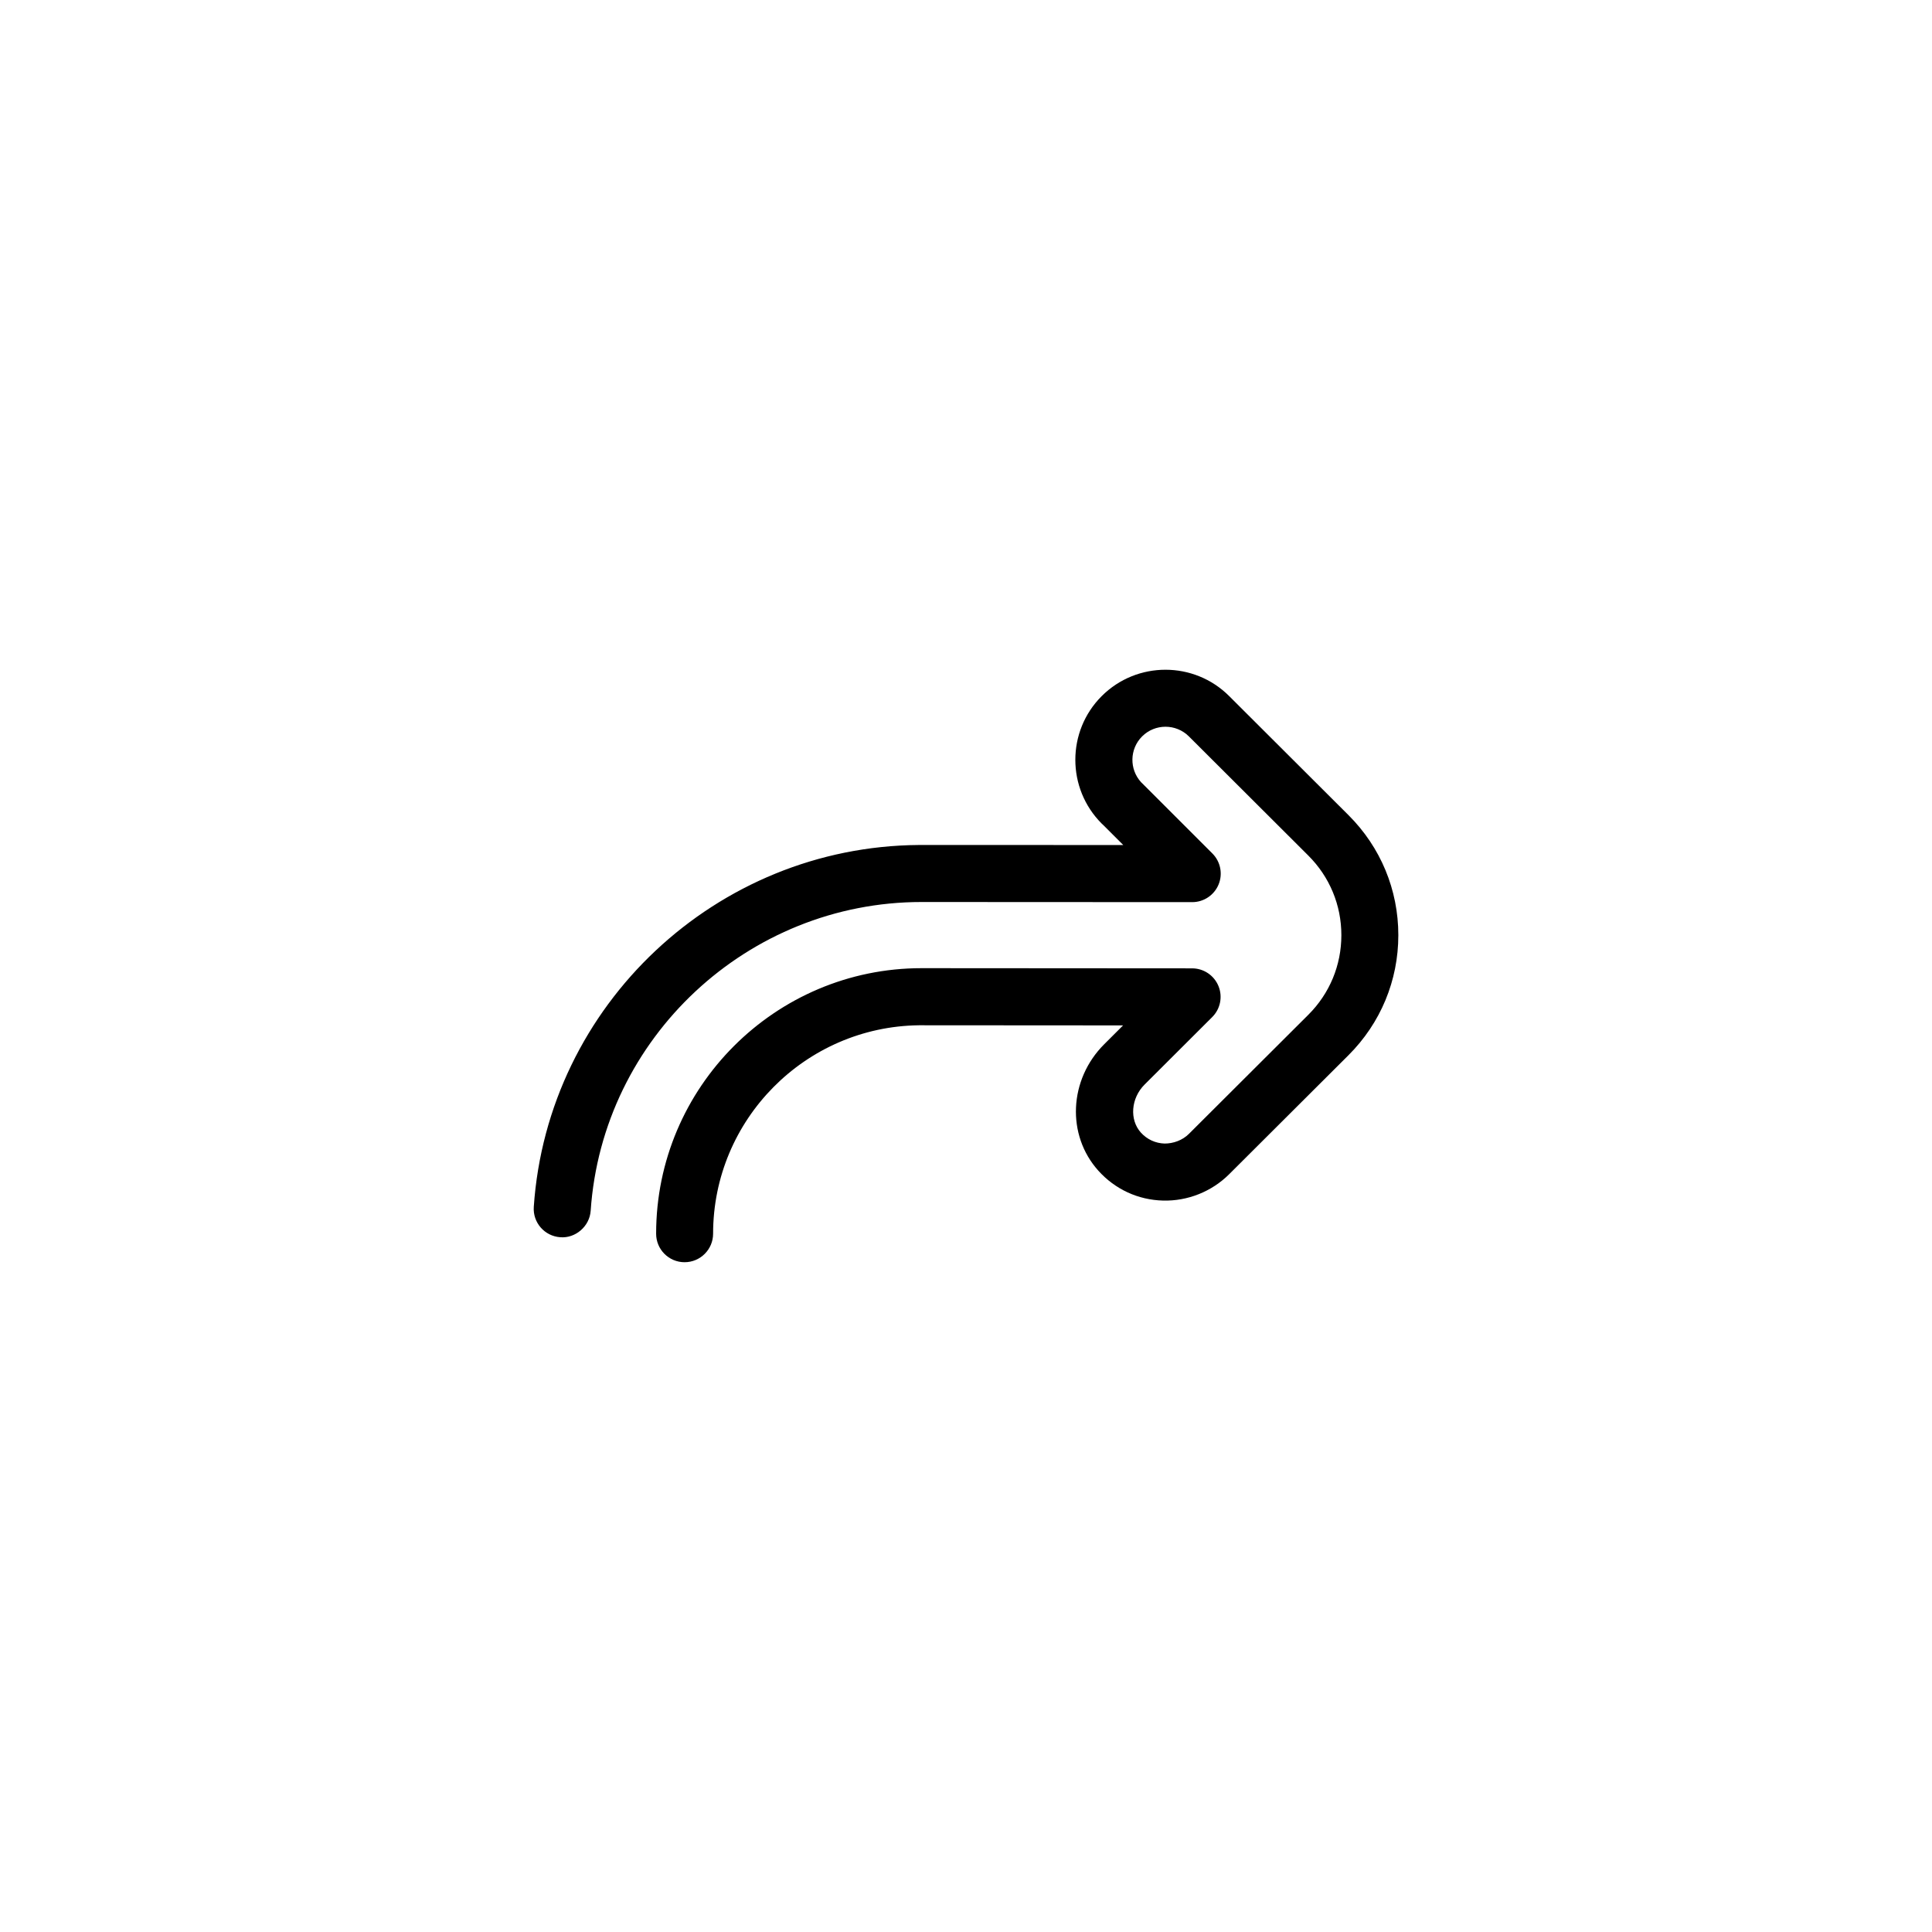
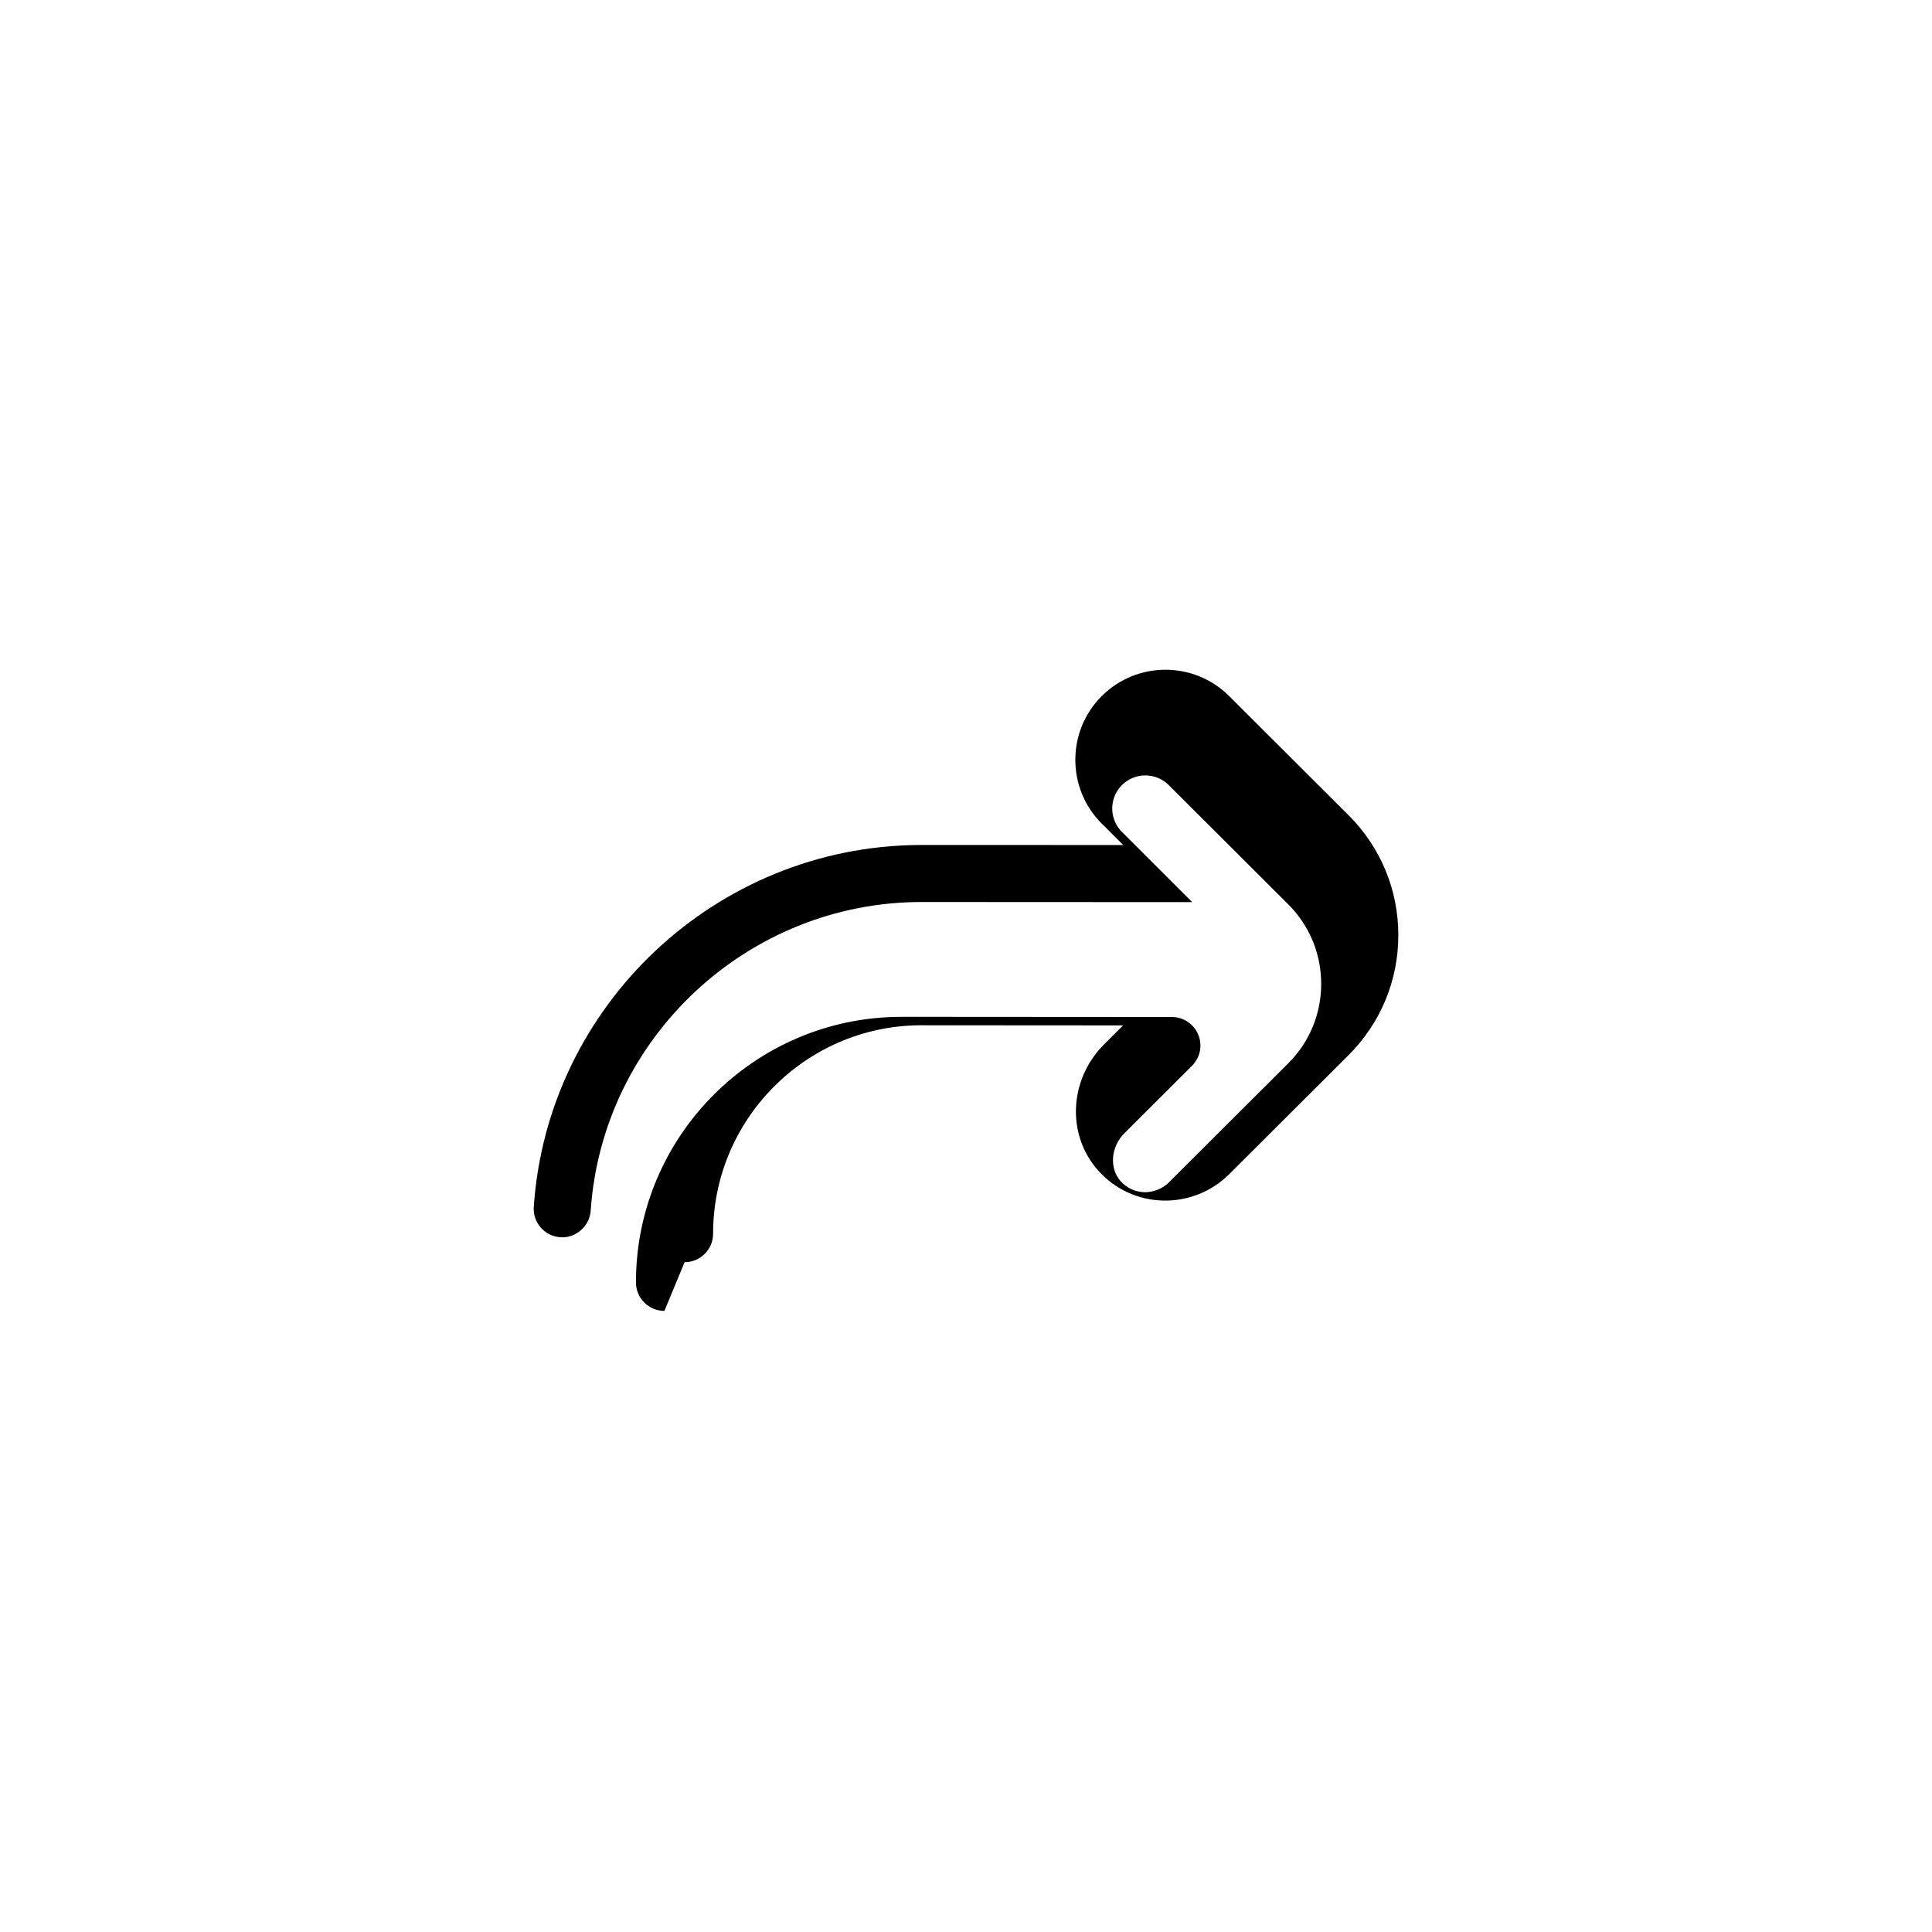
<svg xmlns="http://www.w3.org/2000/svg" fill="#000000" width="800px" height="800px" version="1.1" viewBox="144 144 512 512">
-   <path d="m325.42 478.5c4.172 0 7.559-3.387 7.559-7.559 0-30.23 24.406-54.863 54.543-55.234 0.207 0.016 54.105 0.035 54.105 0.035l-4.992 4.984c-9.371 9.344-10.055 24.07-1.559 33.52 4.438 4.934 10.531 7.75 17.148 7.918 6.523 0.168 12.906-2.383 17.523-6.992l31.625-31.543c8.508-8.496 13.199-19.785 13.199-31.801s-4.684-23.305-13.195-31.797l-31.633-31.562c-9.309-9.309-24.461-9.309-33.781 0.004-9.316 9.309-9.316 24.465 0 33.785 0.121 0.121 0.246 0.238 0.379 0.352l5.34 5.336s-53.949-0.039-54.184-0.016c-53.637 0.371-98.391 42.359-102.04 95.898-0.289 4.16 2.856 7.769 7.027 8.051 3.988 0.332 7.766-2.852 8.051-7.027 3.129-45.871 41.648-81.812 87.688-81.812 0.23 0 71.719 0.035 71.719 0.035h0.004c3.055 0 5.809-1.84 6.984-4.66 1.168-2.828 0.523-6.074-1.637-8.238l-18.621-18.617c-0.09-0.09-0.18-0.176-0.273-0.262-3.152-3.441-3.066-8.805 0.262-12.137 3.426-3.422 8.988-3.422 12.414 0l31.641 31.574c5.648 5.633 8.758 13.121 8.758 21.094 0 7.977-3.109 15.469-8.758 21.098l-31.633 31.547c-1.727 1.734-4.152 2.578-6.445 2.578-2.43-0.066-4.672-1.102-6.309-2.922-3.062-3.406-2.621-9.109 0.996-12.711l17.922-17.887c2.168-2.16 2.816-5.41 1.648-8.238s-3.926-4.672-6.984-4.672c0 0-71.457-0.047-71.684-0.047-38.789 0-70.348 31.562-70.348 70.352-0.012 4.188 3.371 7.574 7.543 7.574z" />
+   <path d="m325.42 478.5c4.172 0 7.559-3.387 7.559-7.559 0-30.23 24.406-54.863 54.543-55.234 0.207 0.016 54.105 0.035 54.105 0.035l-4.992 4.984c-9.371 9.344-10.055 24.07-1.559 33.52 4.438 4.934 10.531 7.75 17.148 7.918 6.523 0.168 12.906-2.383 17.523-6.992l31.625-31.543c8.508-8.496 13.199-19.785 13.199-31.801s-4.684-23.305-13.195-31.797l-31.633-31.562c-9.309-9.309-24.461-9.309-33.781 0.004-9.316 9.309-9.316 24.465 0 33.785 0.121 0.121 0.246 0.238 0.379 0.352l5.34 5.336s-53.949-0.039-54.184-0.016c-53.637 0.371-98.391 42.359-102.04 95.898-0.289 4.16 2.856 7.769 7.027 8.051 3.988 0.332 7.766-2.852 8.051-7.027 3.129-45.871 41.648-81.812 87.688-81.812 0.23 0 71.719 0.035 71.719 0.035h0.004l-18.621-18.617c-0.09-0.09-0.18-0.176-0.273-0.262-3.152-3.441-3.066-8.805 0.262-12.137 3.426-3.422 8.988-3.422 12.414 0l31.641 31.574c5.648 5.633 8.758 13.121 8.758 21.094 0 7.977-3.109 15.469-8.758 21.098l-31.633 31.547c-1.727 1.734-4.152 2.578-6.445 2.578-2.43-0.066-4.672-1.102-6.309-2.922-3.062-3.406-2.621-9.109 0.996-12.711l17.922-17.887c2.168-2.16 2.816-5.41 1.648-8.238s-3.926-4.672-6.984-4.672c0 0-71.457-0.047-71.684-0.047-38.789 0-70.348 31.562-70.348 70.352-0.012 4.188 3.371 7.574 7.543 7.574z" />
</svg>